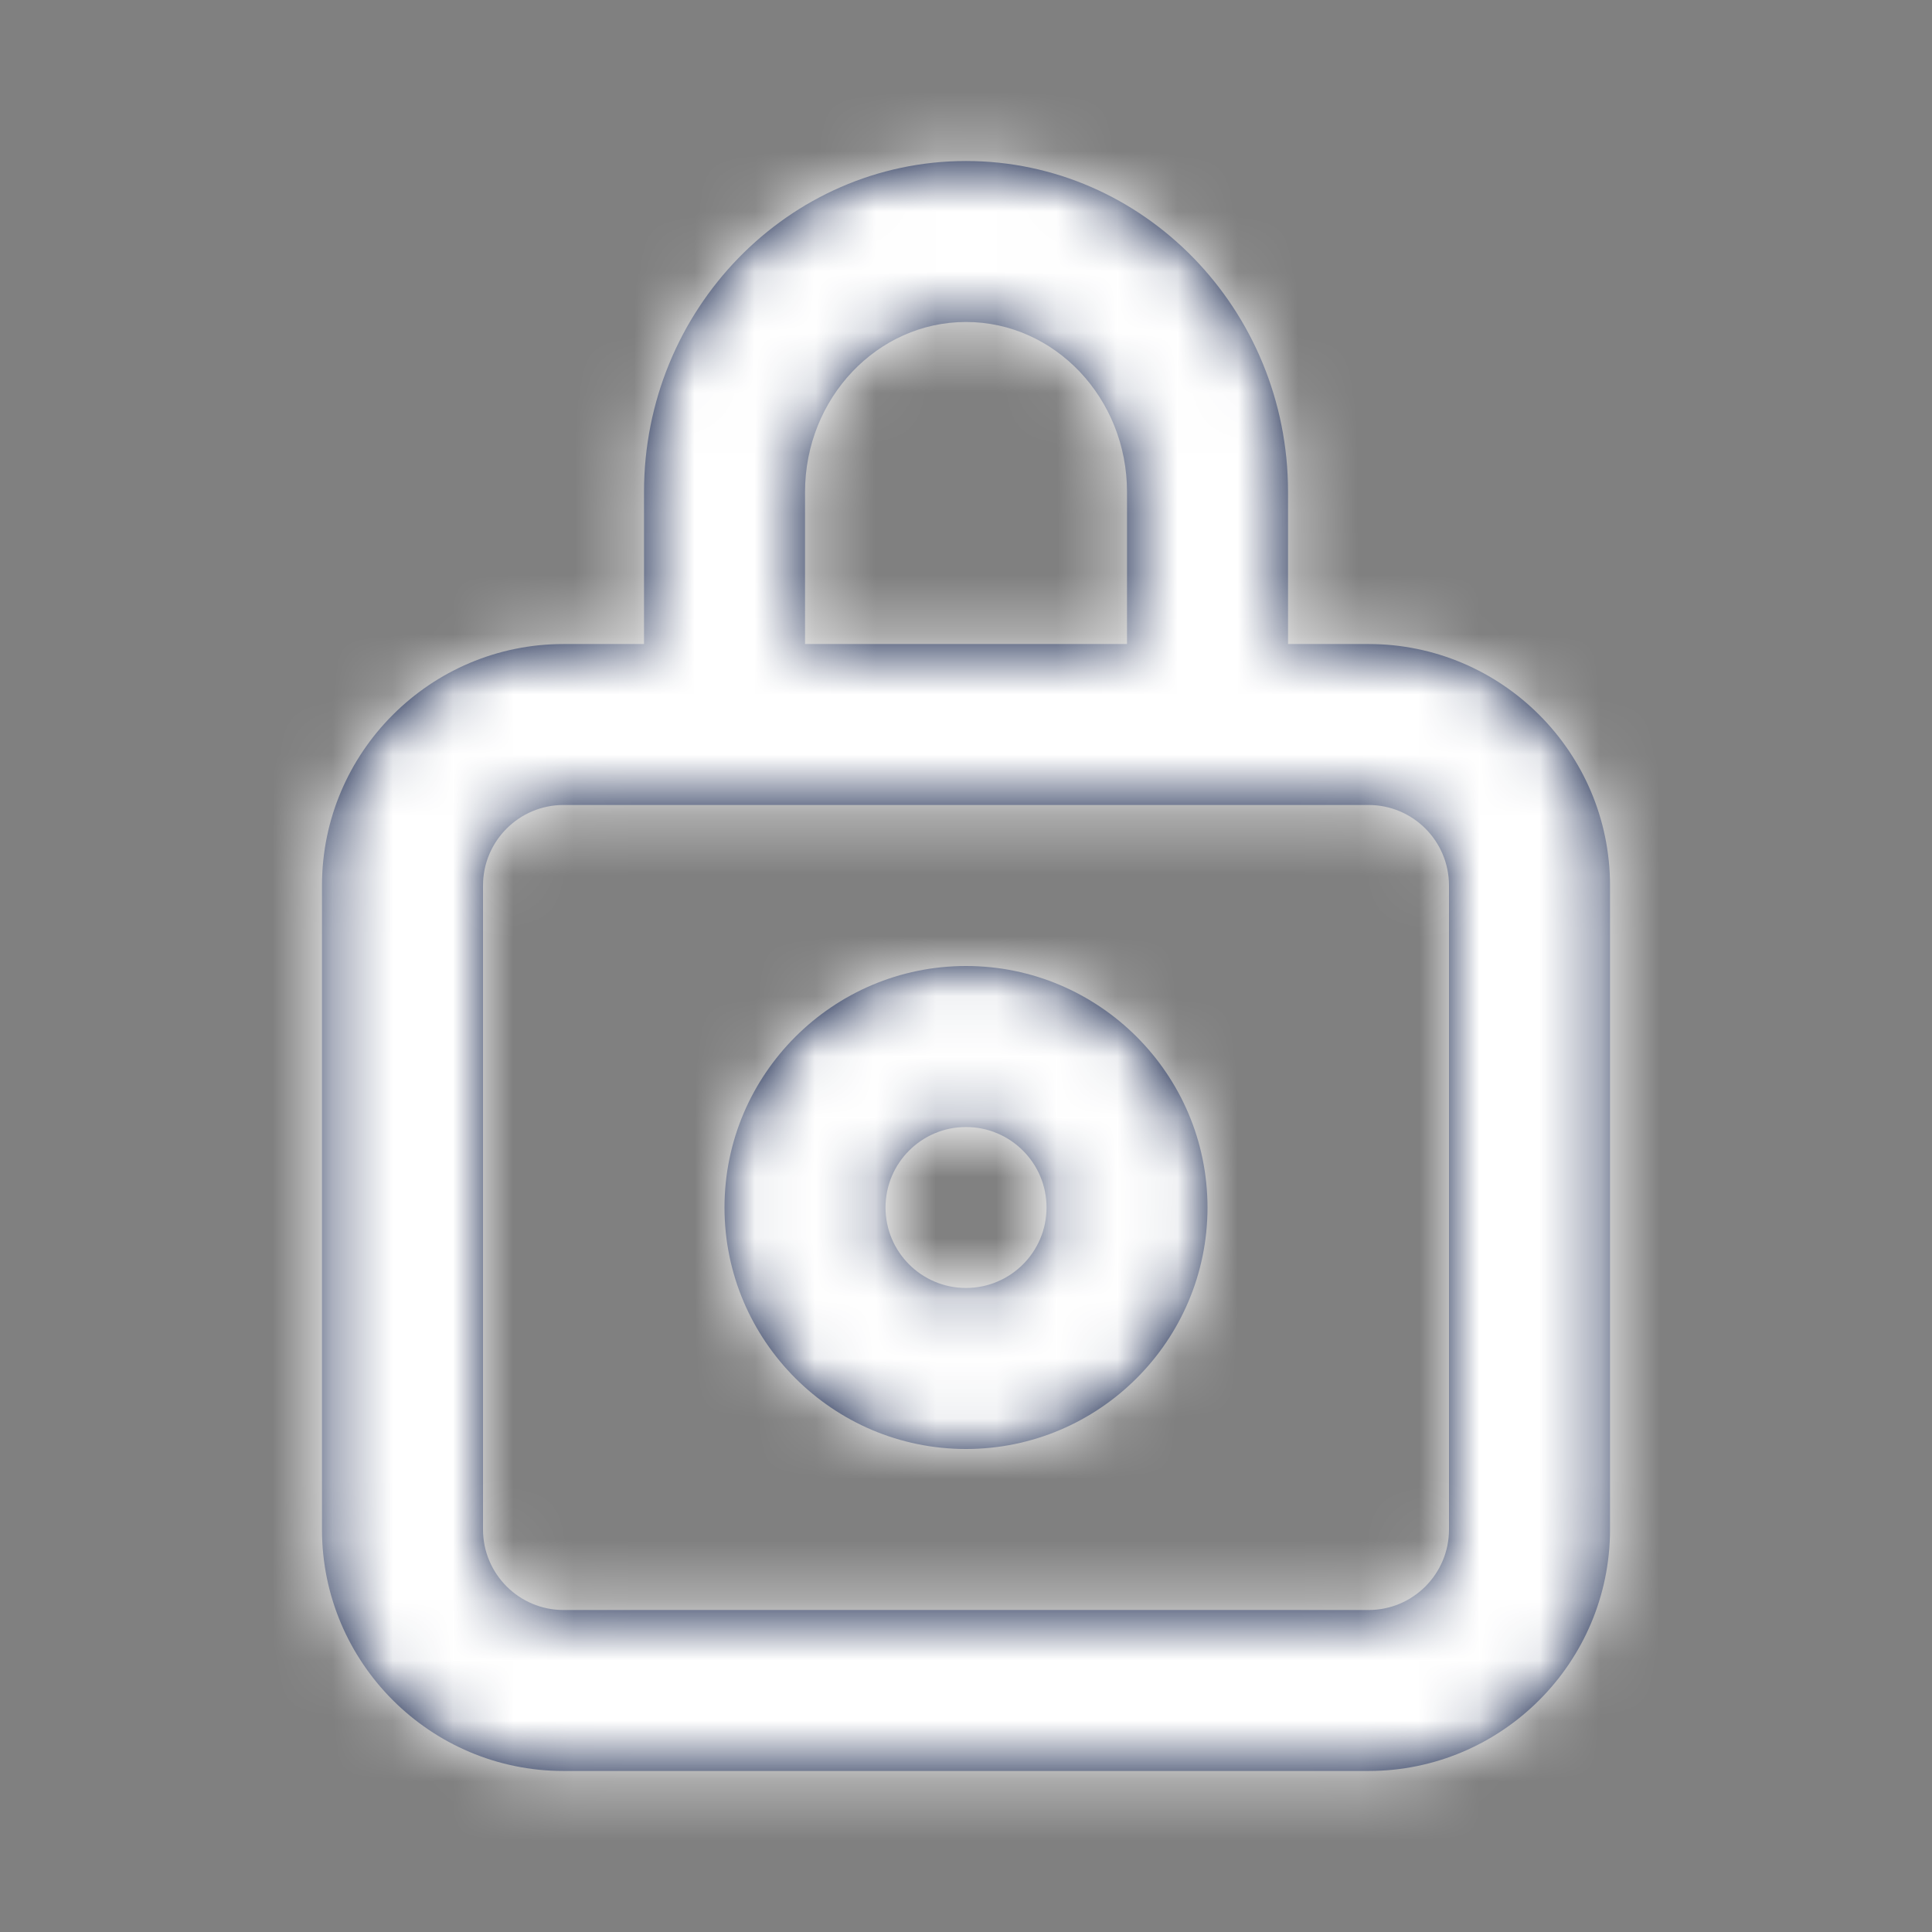
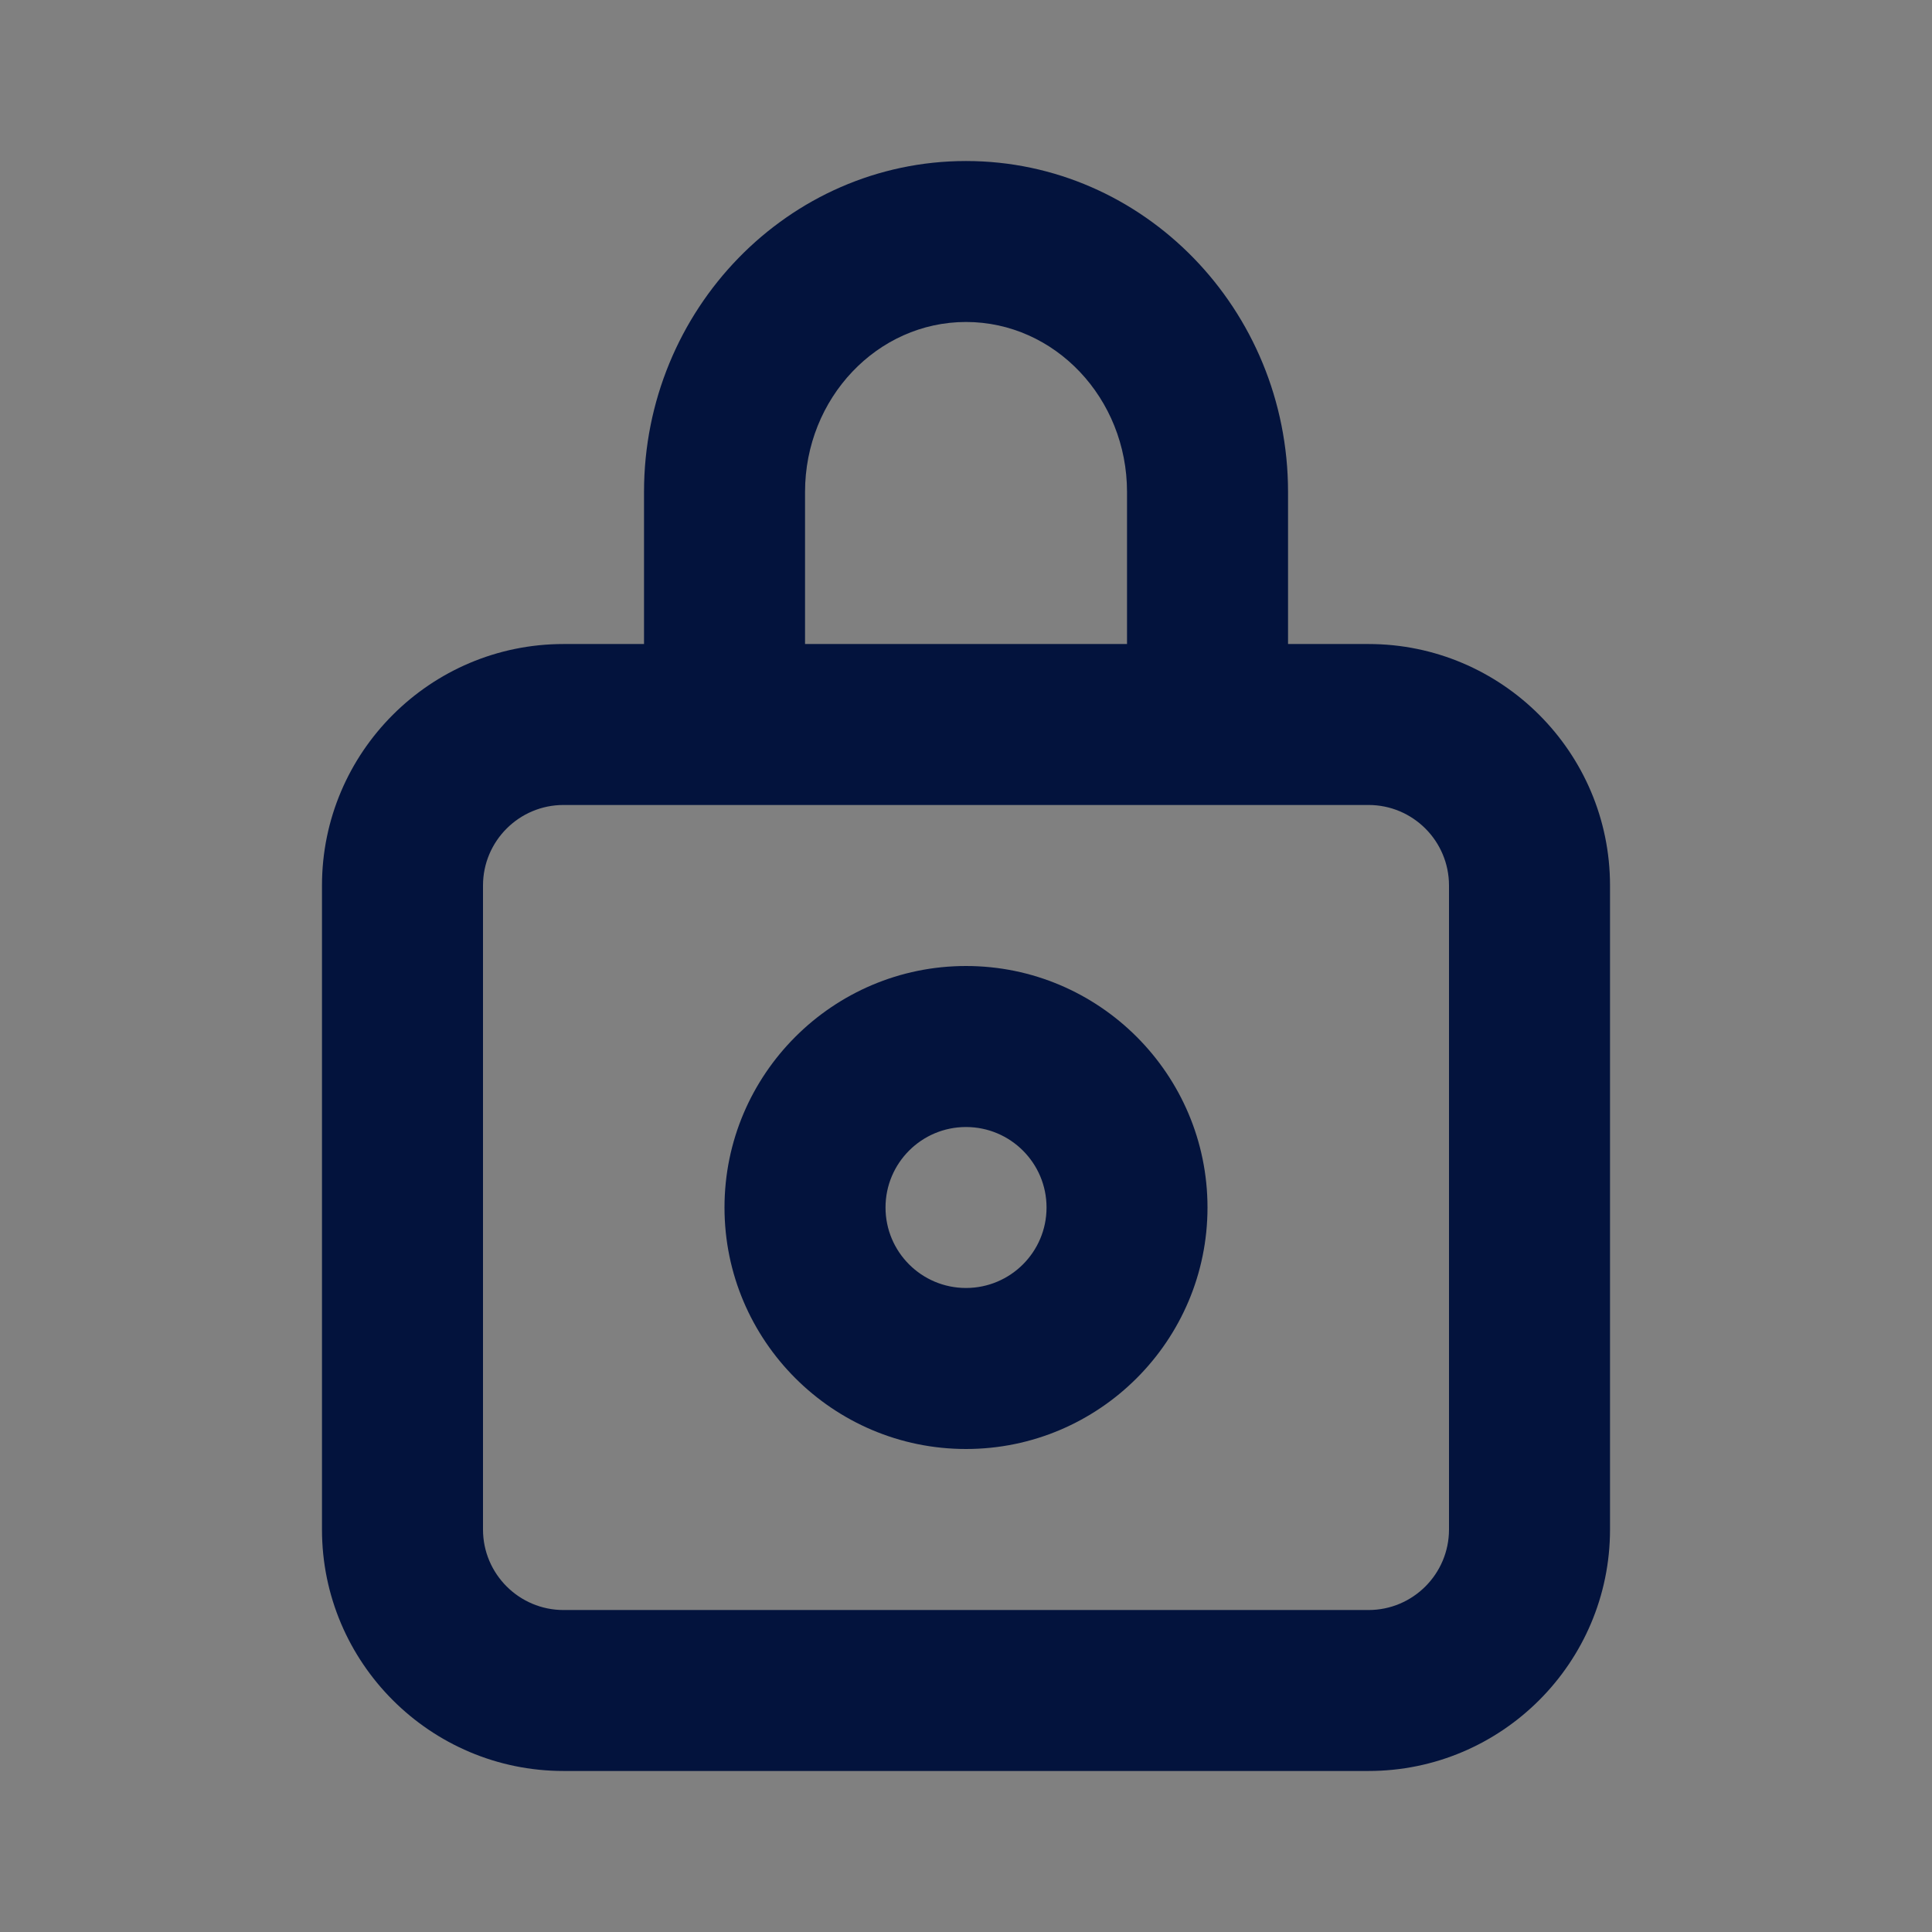
<svg xmlns="http://www.w3.org/2000/svg" width="32" height="32" viewBox="0 0 32 32" fill="none">
  <rect x="0" y="0" width="32" height="32" fill="#808080" stroke="none" />
  <path fill-rule="evenodd" clip-rule="evenodd" d="M16 21.333C15.264 21.333 14.667 20.736 14.667 20C14.667 19.264 15.264 18.667 16 18.667C16.736 18.667 17.334 19.264 17.334 20C17.334 20.736 16.736 21.333 16 21.333ZM16 16C13.795 16 12 17.795 12 20C12 22.205 13.795 24 16 24C18.206 24 20 22.205 20 20C20 17.795 18.206 16 16 16ZM24 25.333C24 26.069 23.403 26.667 22.667 26.667H9.334C8.598 26.667 8 26.069 8 25.333V14.667C8 13.931 8.598 13.333 9.334 13.333H10.667H13.334H18.667H21.334H22.667C23.403 13.333 24 13.931 24 14.667V25.333ZM13.334 8.148C13.334 6.596 14.53 5.333 16 5.333C17.471 5.333 18.667 6.596 18.667 8.148V10.667H13.334V8.148ZM22.667 10.667H21.334V8.148C21.334 5.127 18.942 2.667 16 2.667C13.059 2.667 10.667 5.127 10.667 8.148V10.667H9.334C7.128 10.667 5.333 12.461 5.333 14.667V25.333C5.333 27.539 7.128 29.333 9.334 29.333H22.667C24.872 29.333 26.667 27.539 26.667 25.333V14.667C26.667 12.461 24.872 10.667 22.667 10.667Z" fill="#03133D" />
  <mask id="mask0_2418_178197" style="mask-type:alpha" maskUnits="userSpaceOnUse" x="5" y="2" width="22" height="28">
-     <path fill-rule="evenodd" clip-rule="evenodd" d="M16 21.333C15.264 21.333 14.667 20.736 14.667 20C14.667 19.264 15.264 18.667 16 18.667C16.736 18.667 17.334 19.264 17.334 20C17.334 20.736 16.736 21.333 16 21.333ZM16 16C13.795 16 12 17.795 12 20C12 22.205 13.795 24 16 24C18.206 24 20 22.205 20 20C20 17.795 18.206 16 16 16ZM24 25.333C24 26.069 23.403 26.667 22.667 26.667H9.334C8.598 26.667 8 26.069 8 25.333V14.667C8 13.931 8.598 13.333 9.334 13.333H10.667H13.334H18.667H21.334H22.667C23.403 13.333 24 13.931 24 14.667V25.333ZM13.334 8.148C13.334 6.596 14.53 5.333 16 5.333C17.471 5.333 18.667 6.596 18.667 8.148V10.667H13.334V8.148ZM22.667 10.667H21.334V8.148C21.334 5.127 18.942 2.667 16 2.667C13.059 2.667 10.667 5.127 10.667 8.148V10.667H9.334C7.128 10.667 5.333 12.461 5.333 14.667V25.333C5.333 27.539 7.128 29.333 9.334 29.333H22.667C24.872 29.333 26.667 27.539 26.667 25.333V14.667C26.667 12.461 24.872 10.667 22.667 10.667Z" fill="white" />
-   </mask>
+     </mask>
  <g mask="url(#mask0_2418_178197)">
-     <rect width="32" height="32" fill="white" />
-   </g>
+     </g>
</svg>